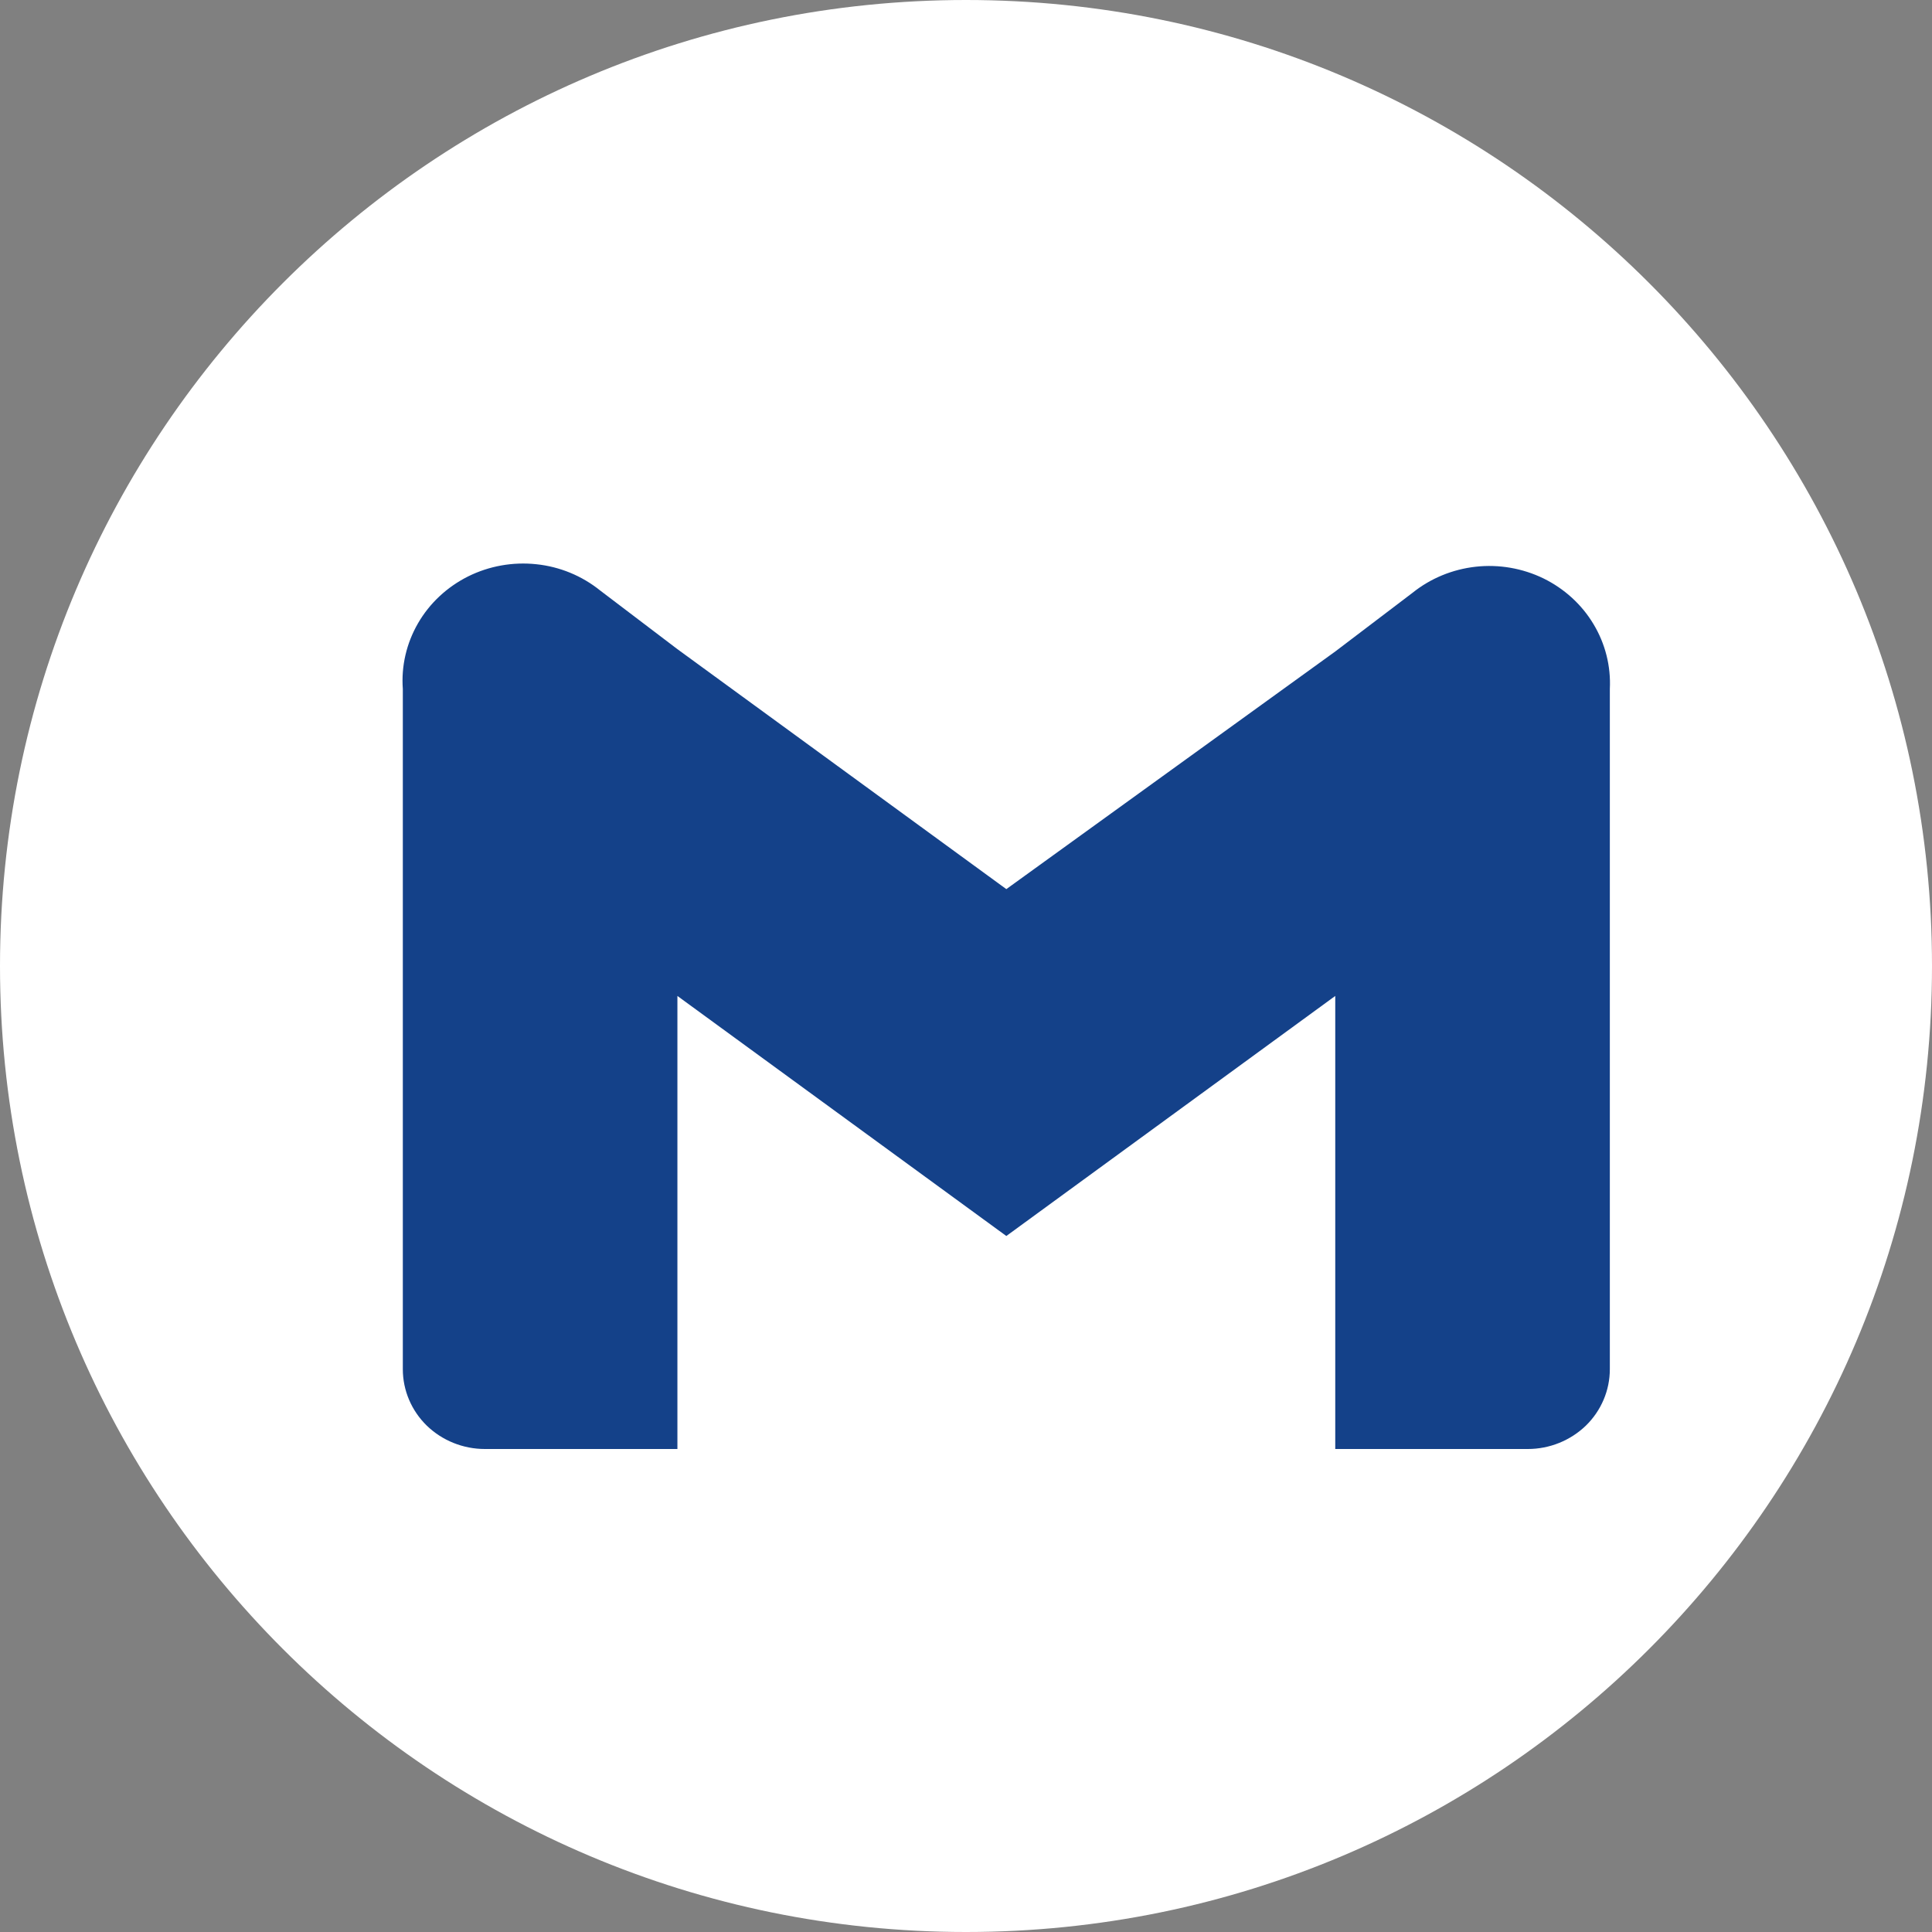
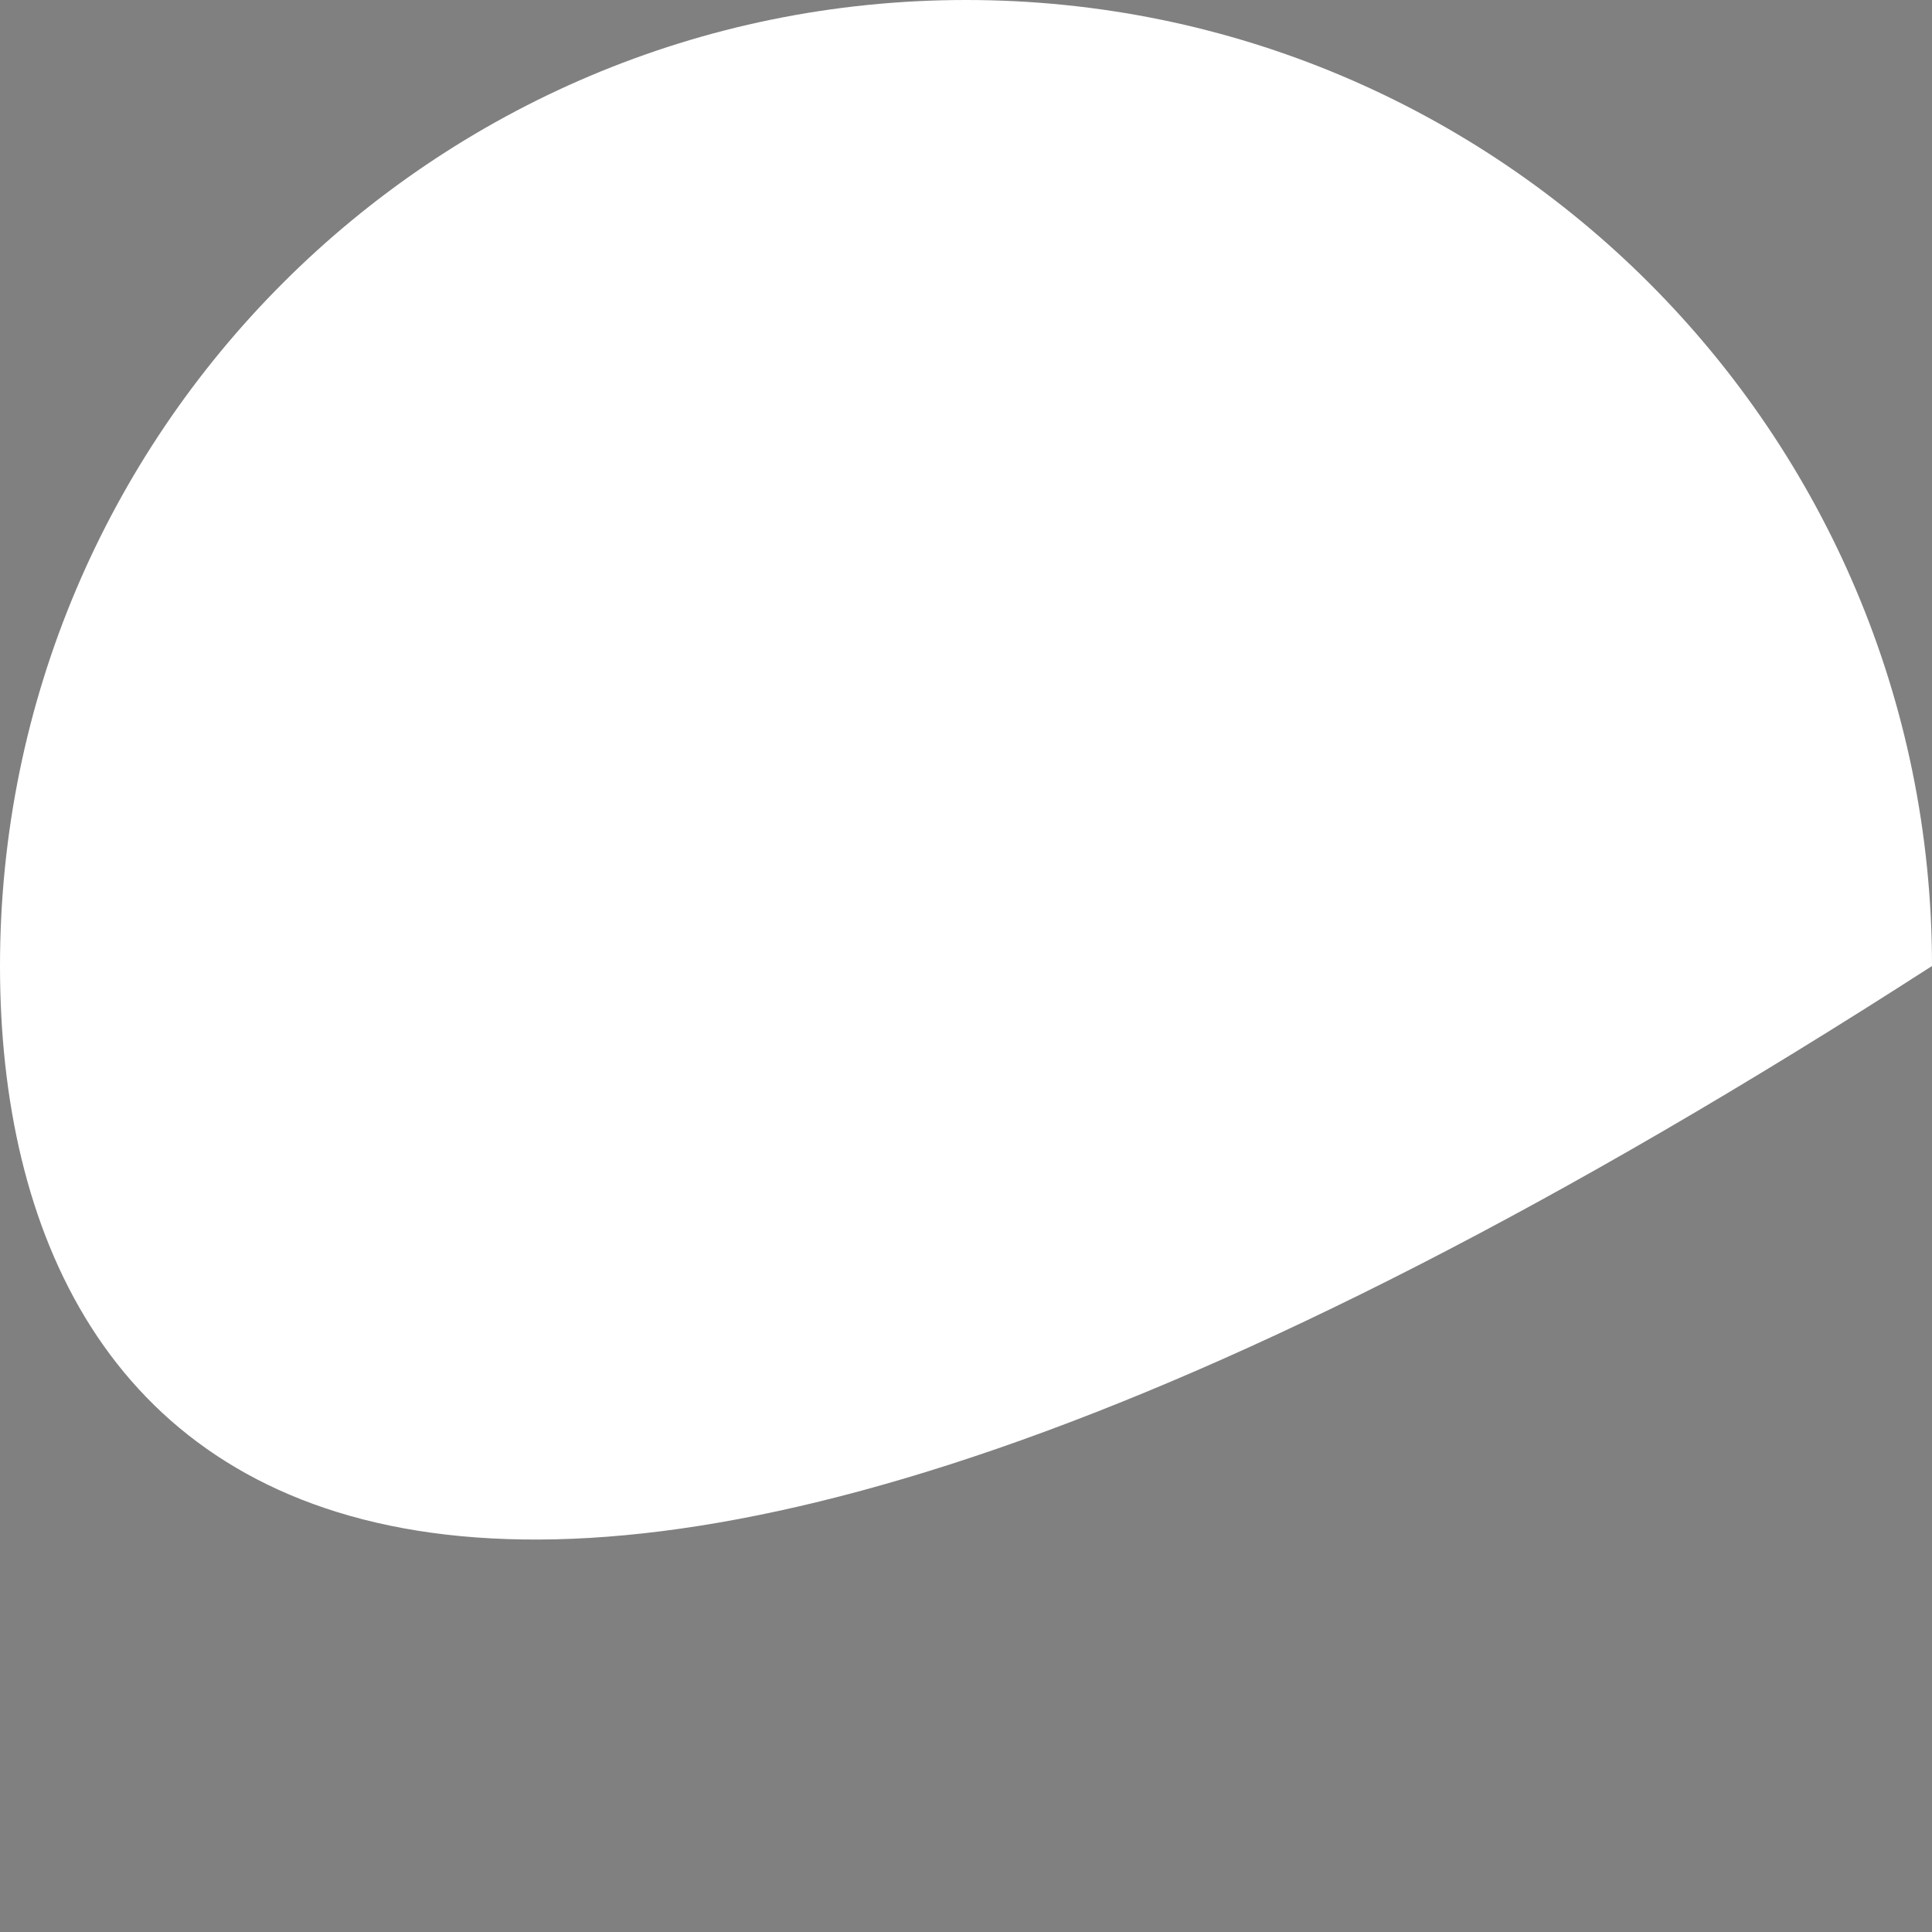
<svg xmlns="http://www.w3.org/2000/svg" width="24" height="24" viewBox="0 0 24 24" fill="none">
  <rect x="0" y="0" width="24" height="24" fill="#808080" stroke="none" />
-   <path d="M24 12C24 18.627 18.627 24 12 24C5.373 24 0 18.627 0 12C0 5.373 5.373 0 12 0C18.627 0 24 5.373 24 12Z" fill="white" />
-   <path d="M17.547 7.364L16.587 8.093L12.501 11.045L8.415 8.064L7.455 7.335C7.229 7.153 6.953 7.039 6.662 7.009C6.37 6.978 6.075 7.031 5.814 7.161C5.553 7.292 5.337 7.493 5.193 7.742C5.049 7.991 4.983 8.275 5.004 8.559V17.009C5.004 17.271 5.111 17.524 5.302 17.71C5.493 17.895 5.753 18 6.023 18H8.415V12.372L12.501 15.354L16.587 12.372V18H18.979C19.249 18 19.508 17.895 19.7 17.71C19.891 17.524 19.998 17.271 19.998 17.009V8.559C20.012 8.277 19.942 7.997 19.795 7.753C19.649 7.509 19.432 7.312 19.173 7.185C18.913 7.059 18.621 7.008 18.332 7.04C18.044 7.072 17.771 7.184 17.547 7.364Z" fill="#144189" />
+   <path d="M24 12C5.373 24 0 18.627 0 12C0 5.373 5.373 0 12 0C18.627 0 24 5.373 24 12Z" fill="white" />
</svg>